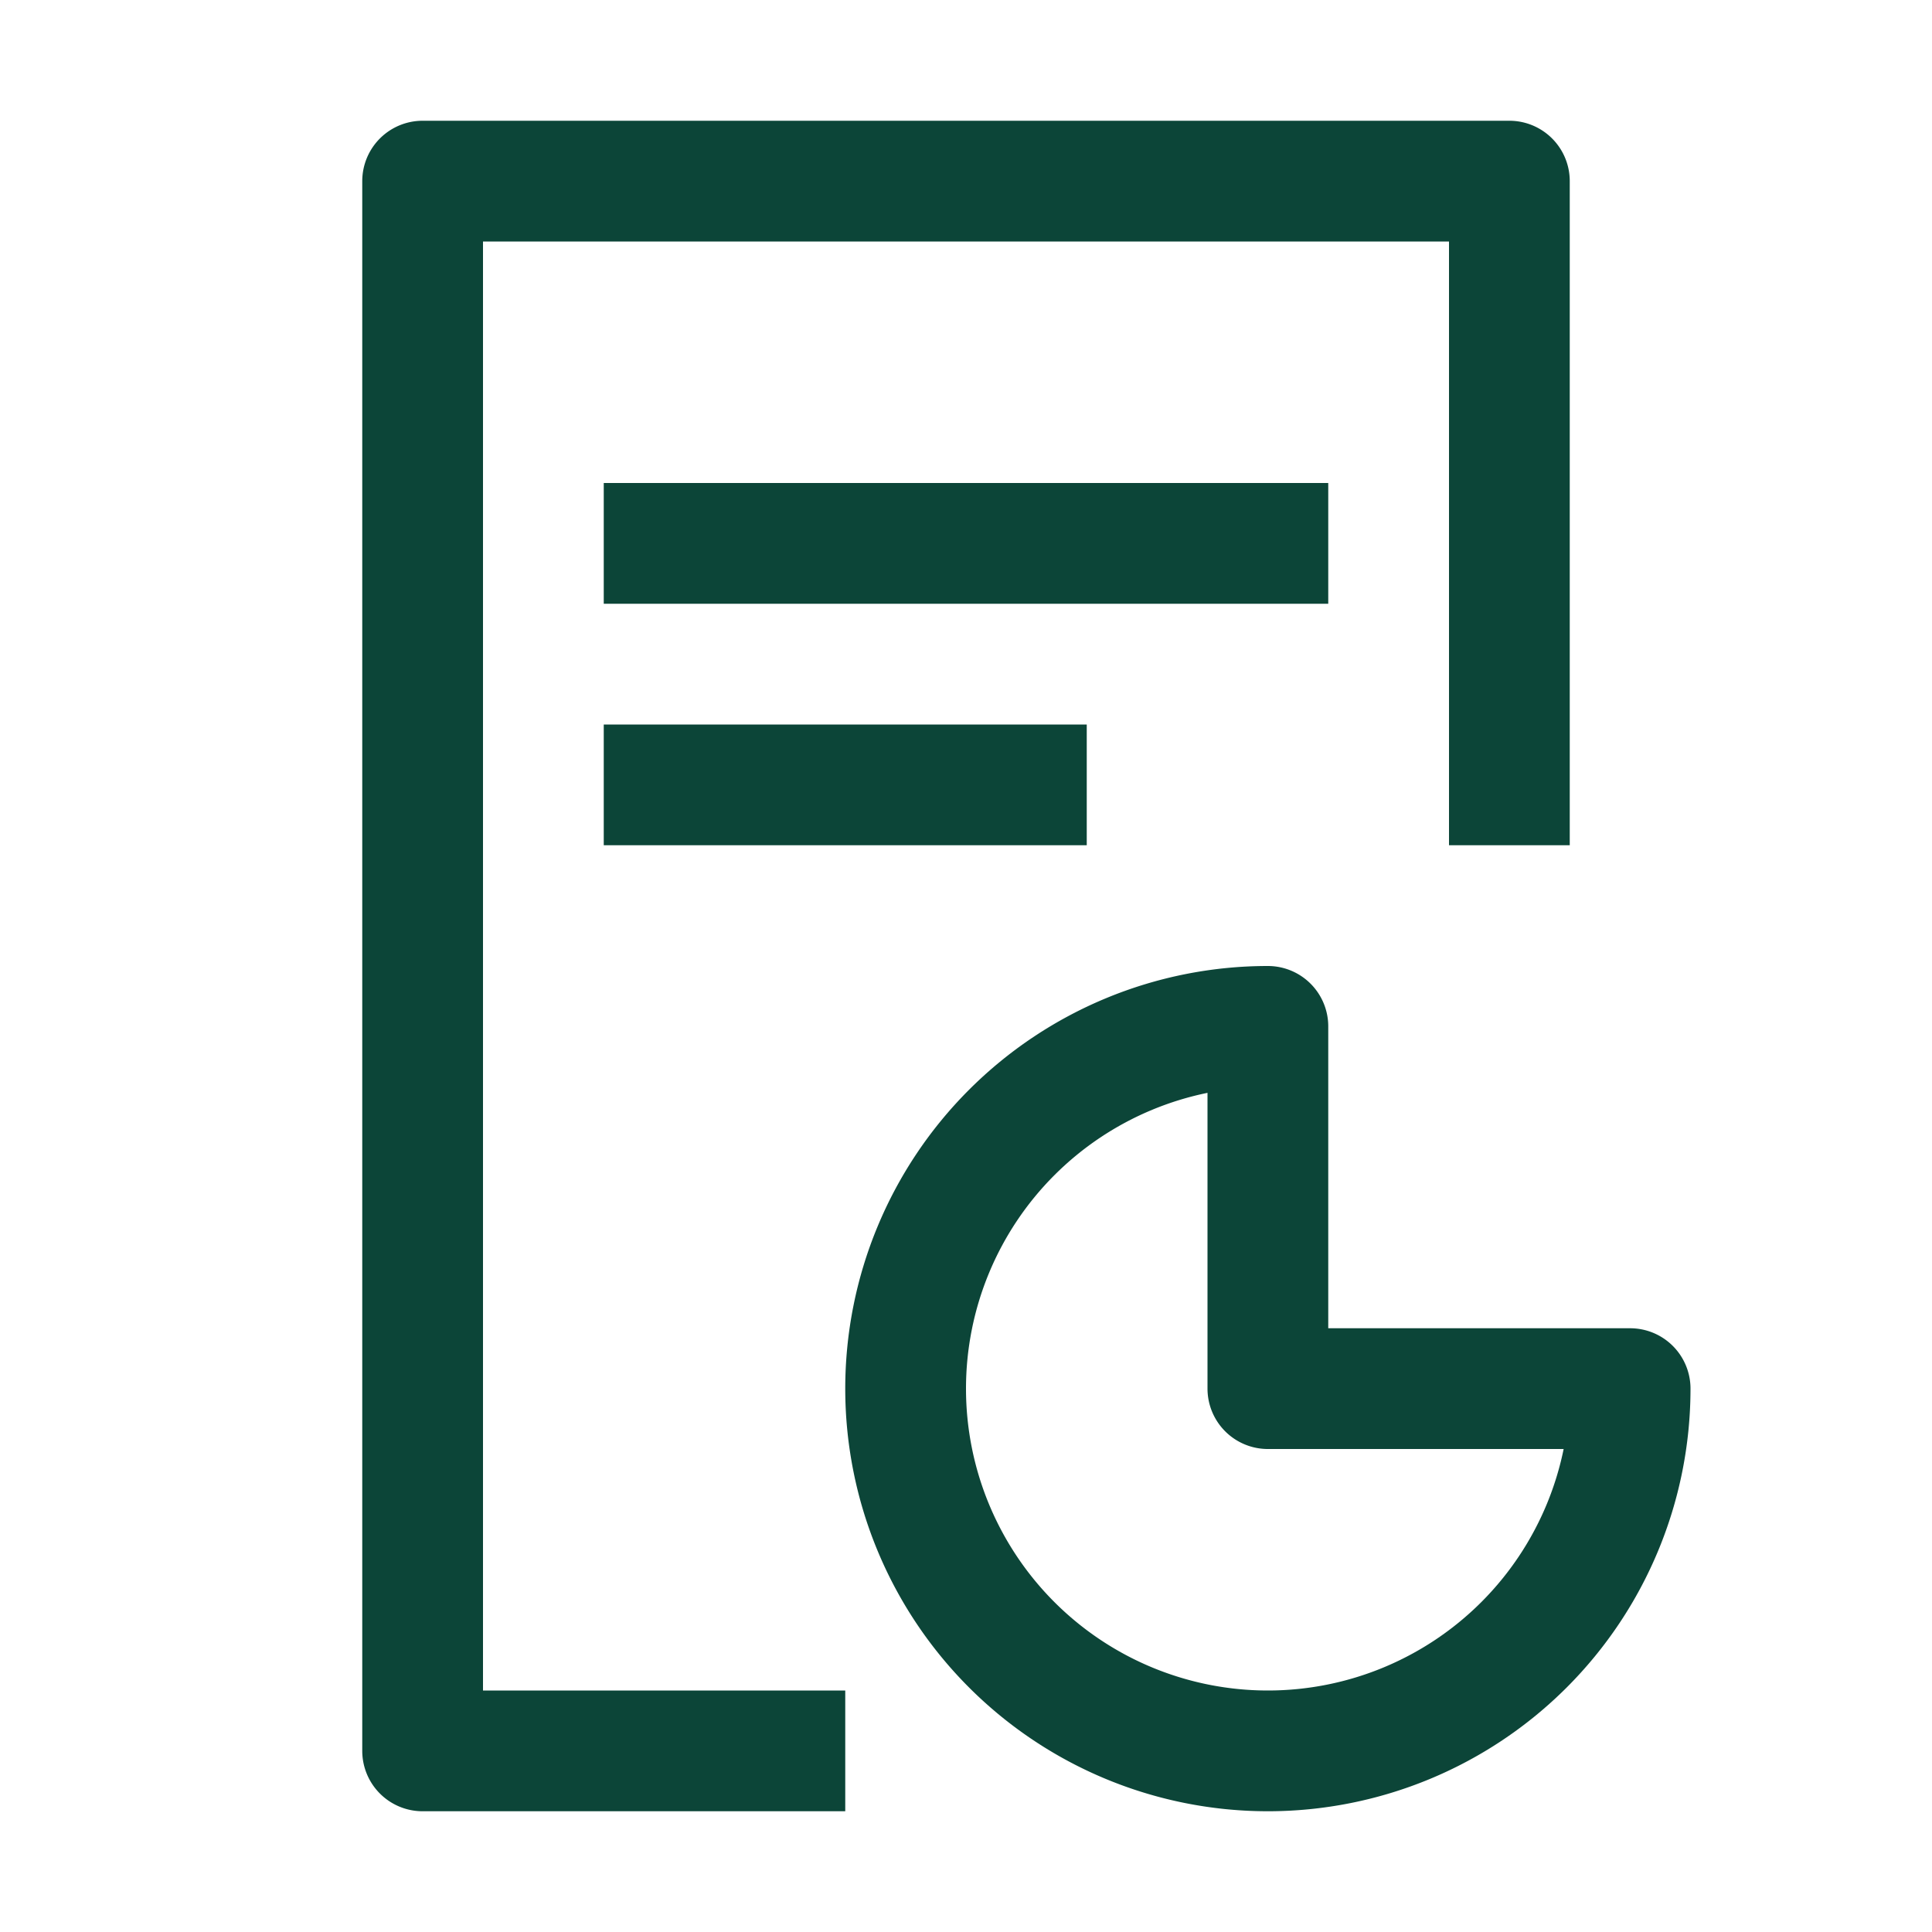
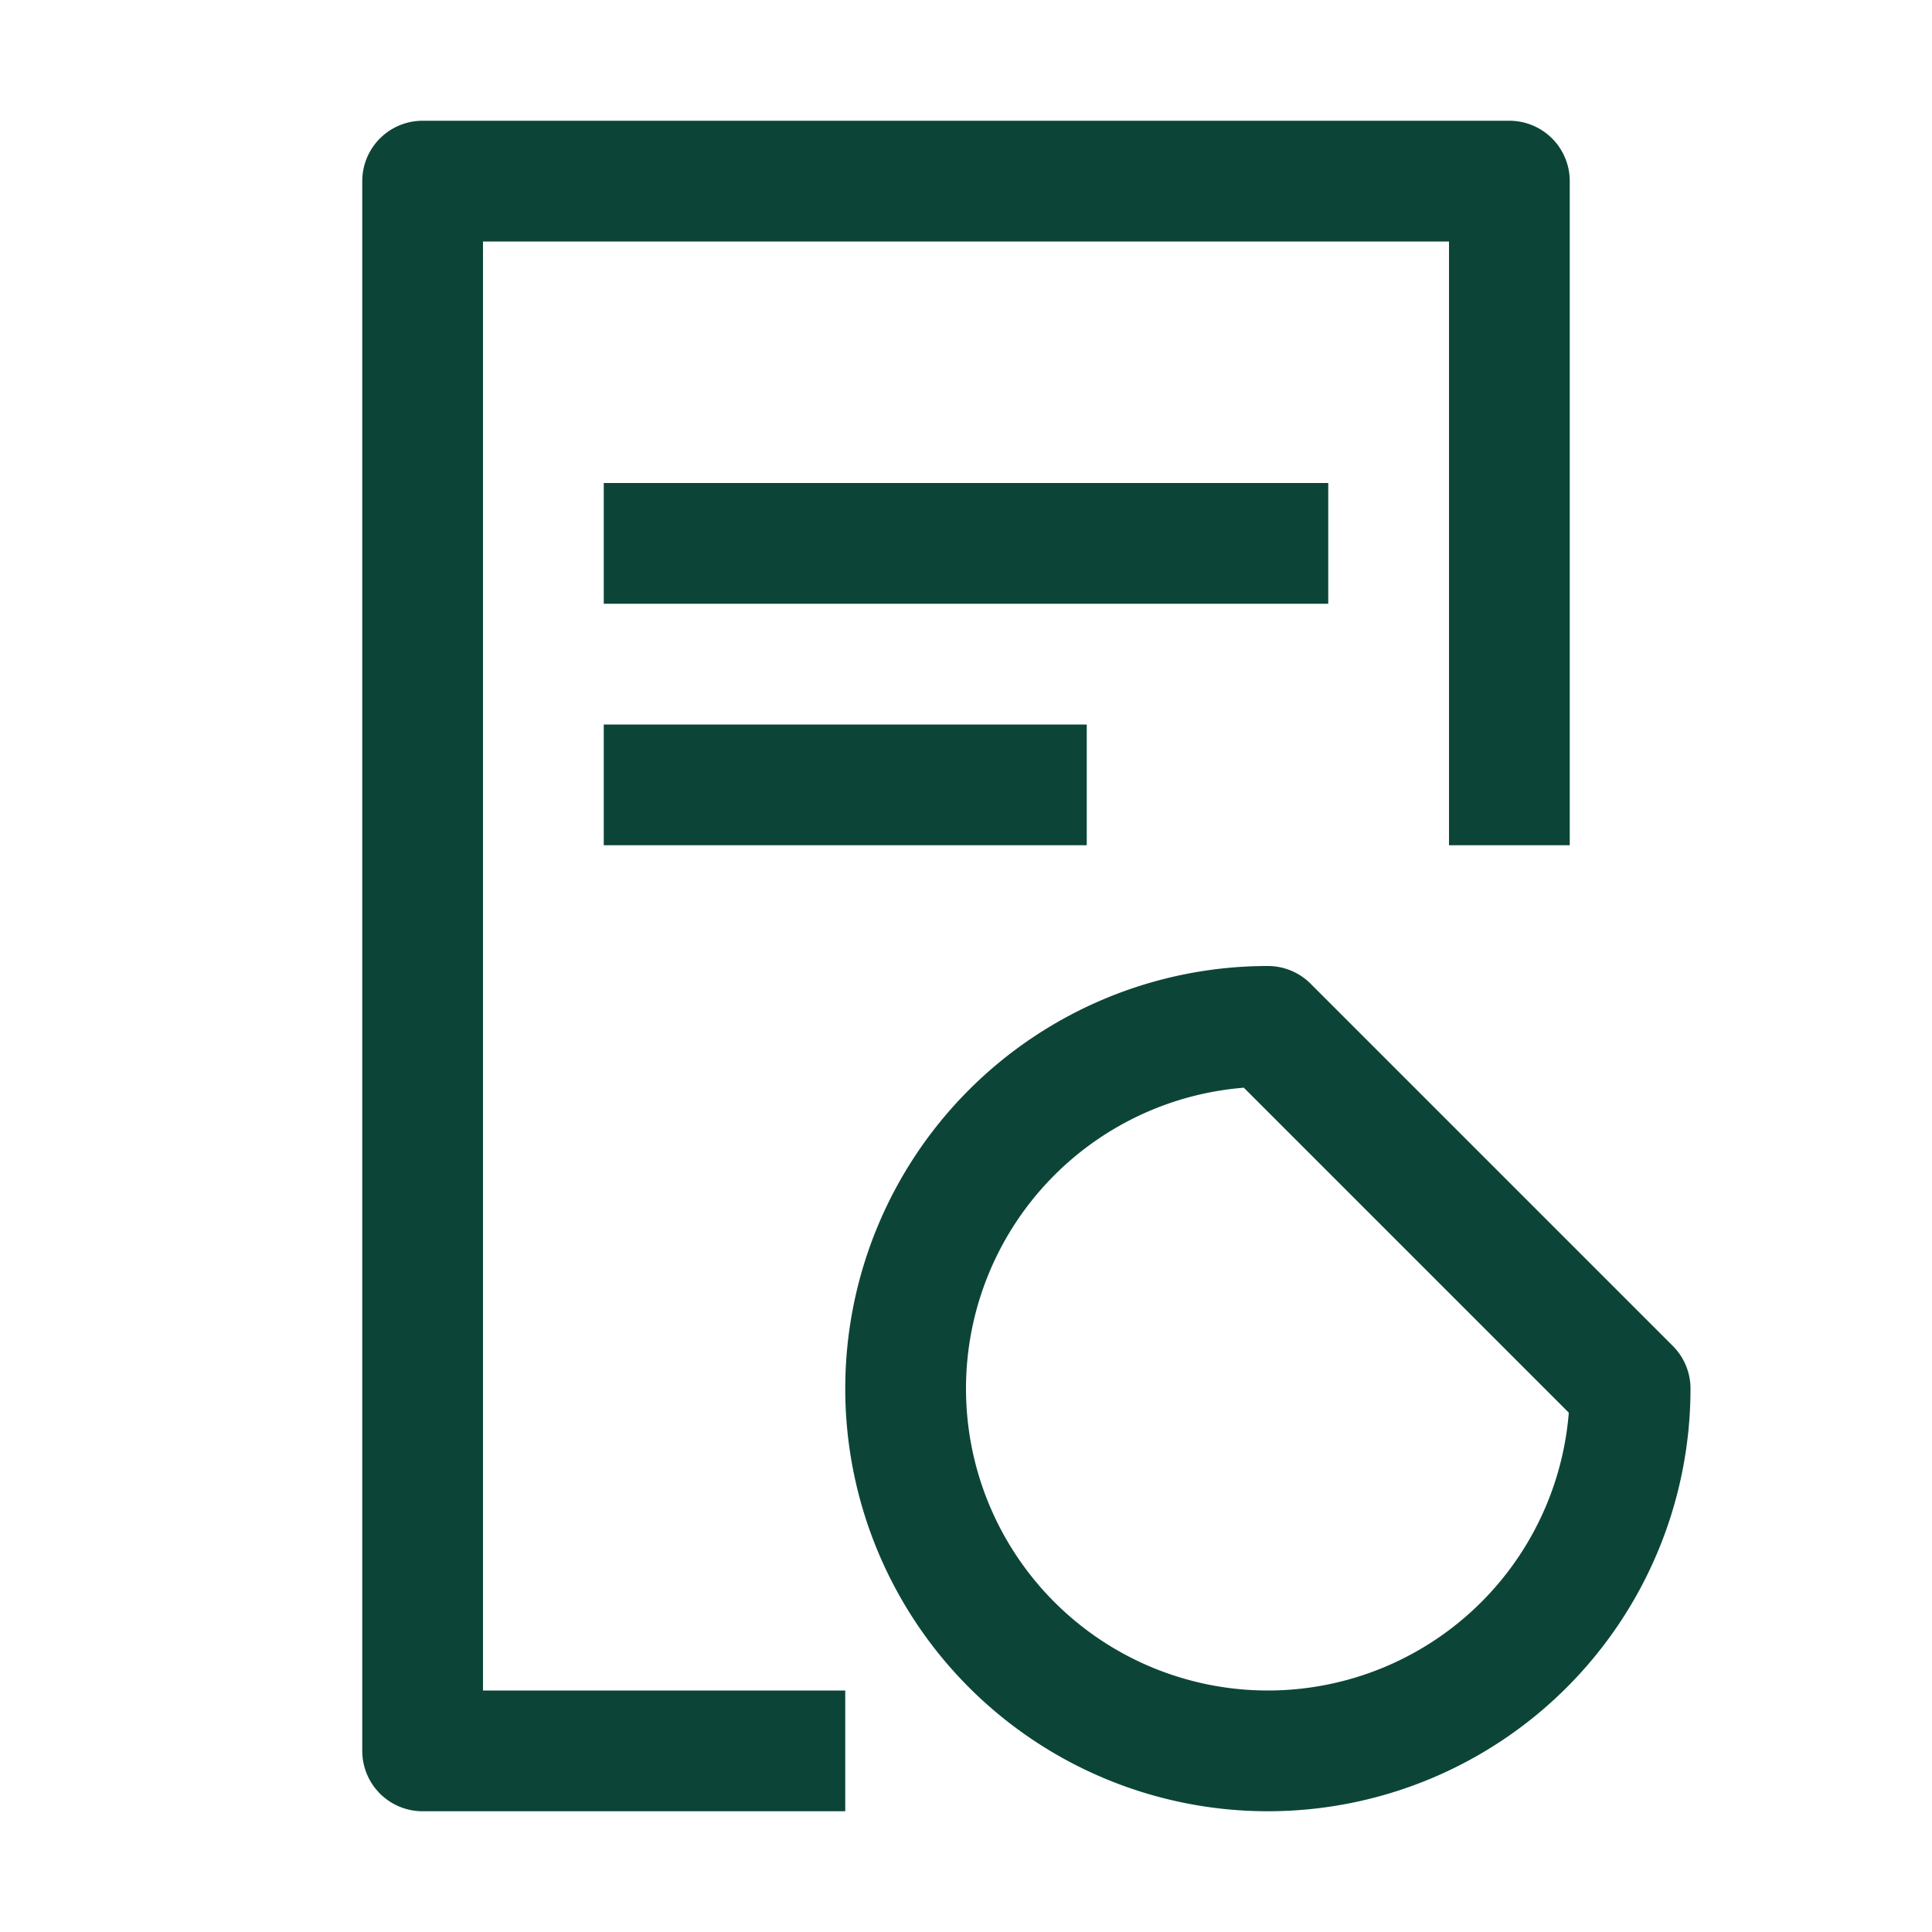
<svg xmlns="http://www.w3.org/2000/svg" width="256" height="256" viewBox="0 0 16 16">
-   <path fill="none" stroke="#0c4538" stroke-linejoin="round" d="M5 6.5h4m-4-2h6m-4 10H3.5v-13h9V7m1 4.5a3 3 0 1 1-3-3v3z" stroke-width="1" />
+   <path fill="none" stroke="#0c4538" stroke-linejoin="round" d="M5 6.5h4m-4-2h6m-4 10H3.5v-13h9V7m1 4.5a3 3 0 1 1-3-3z" stroke-width="1" />
</svg>